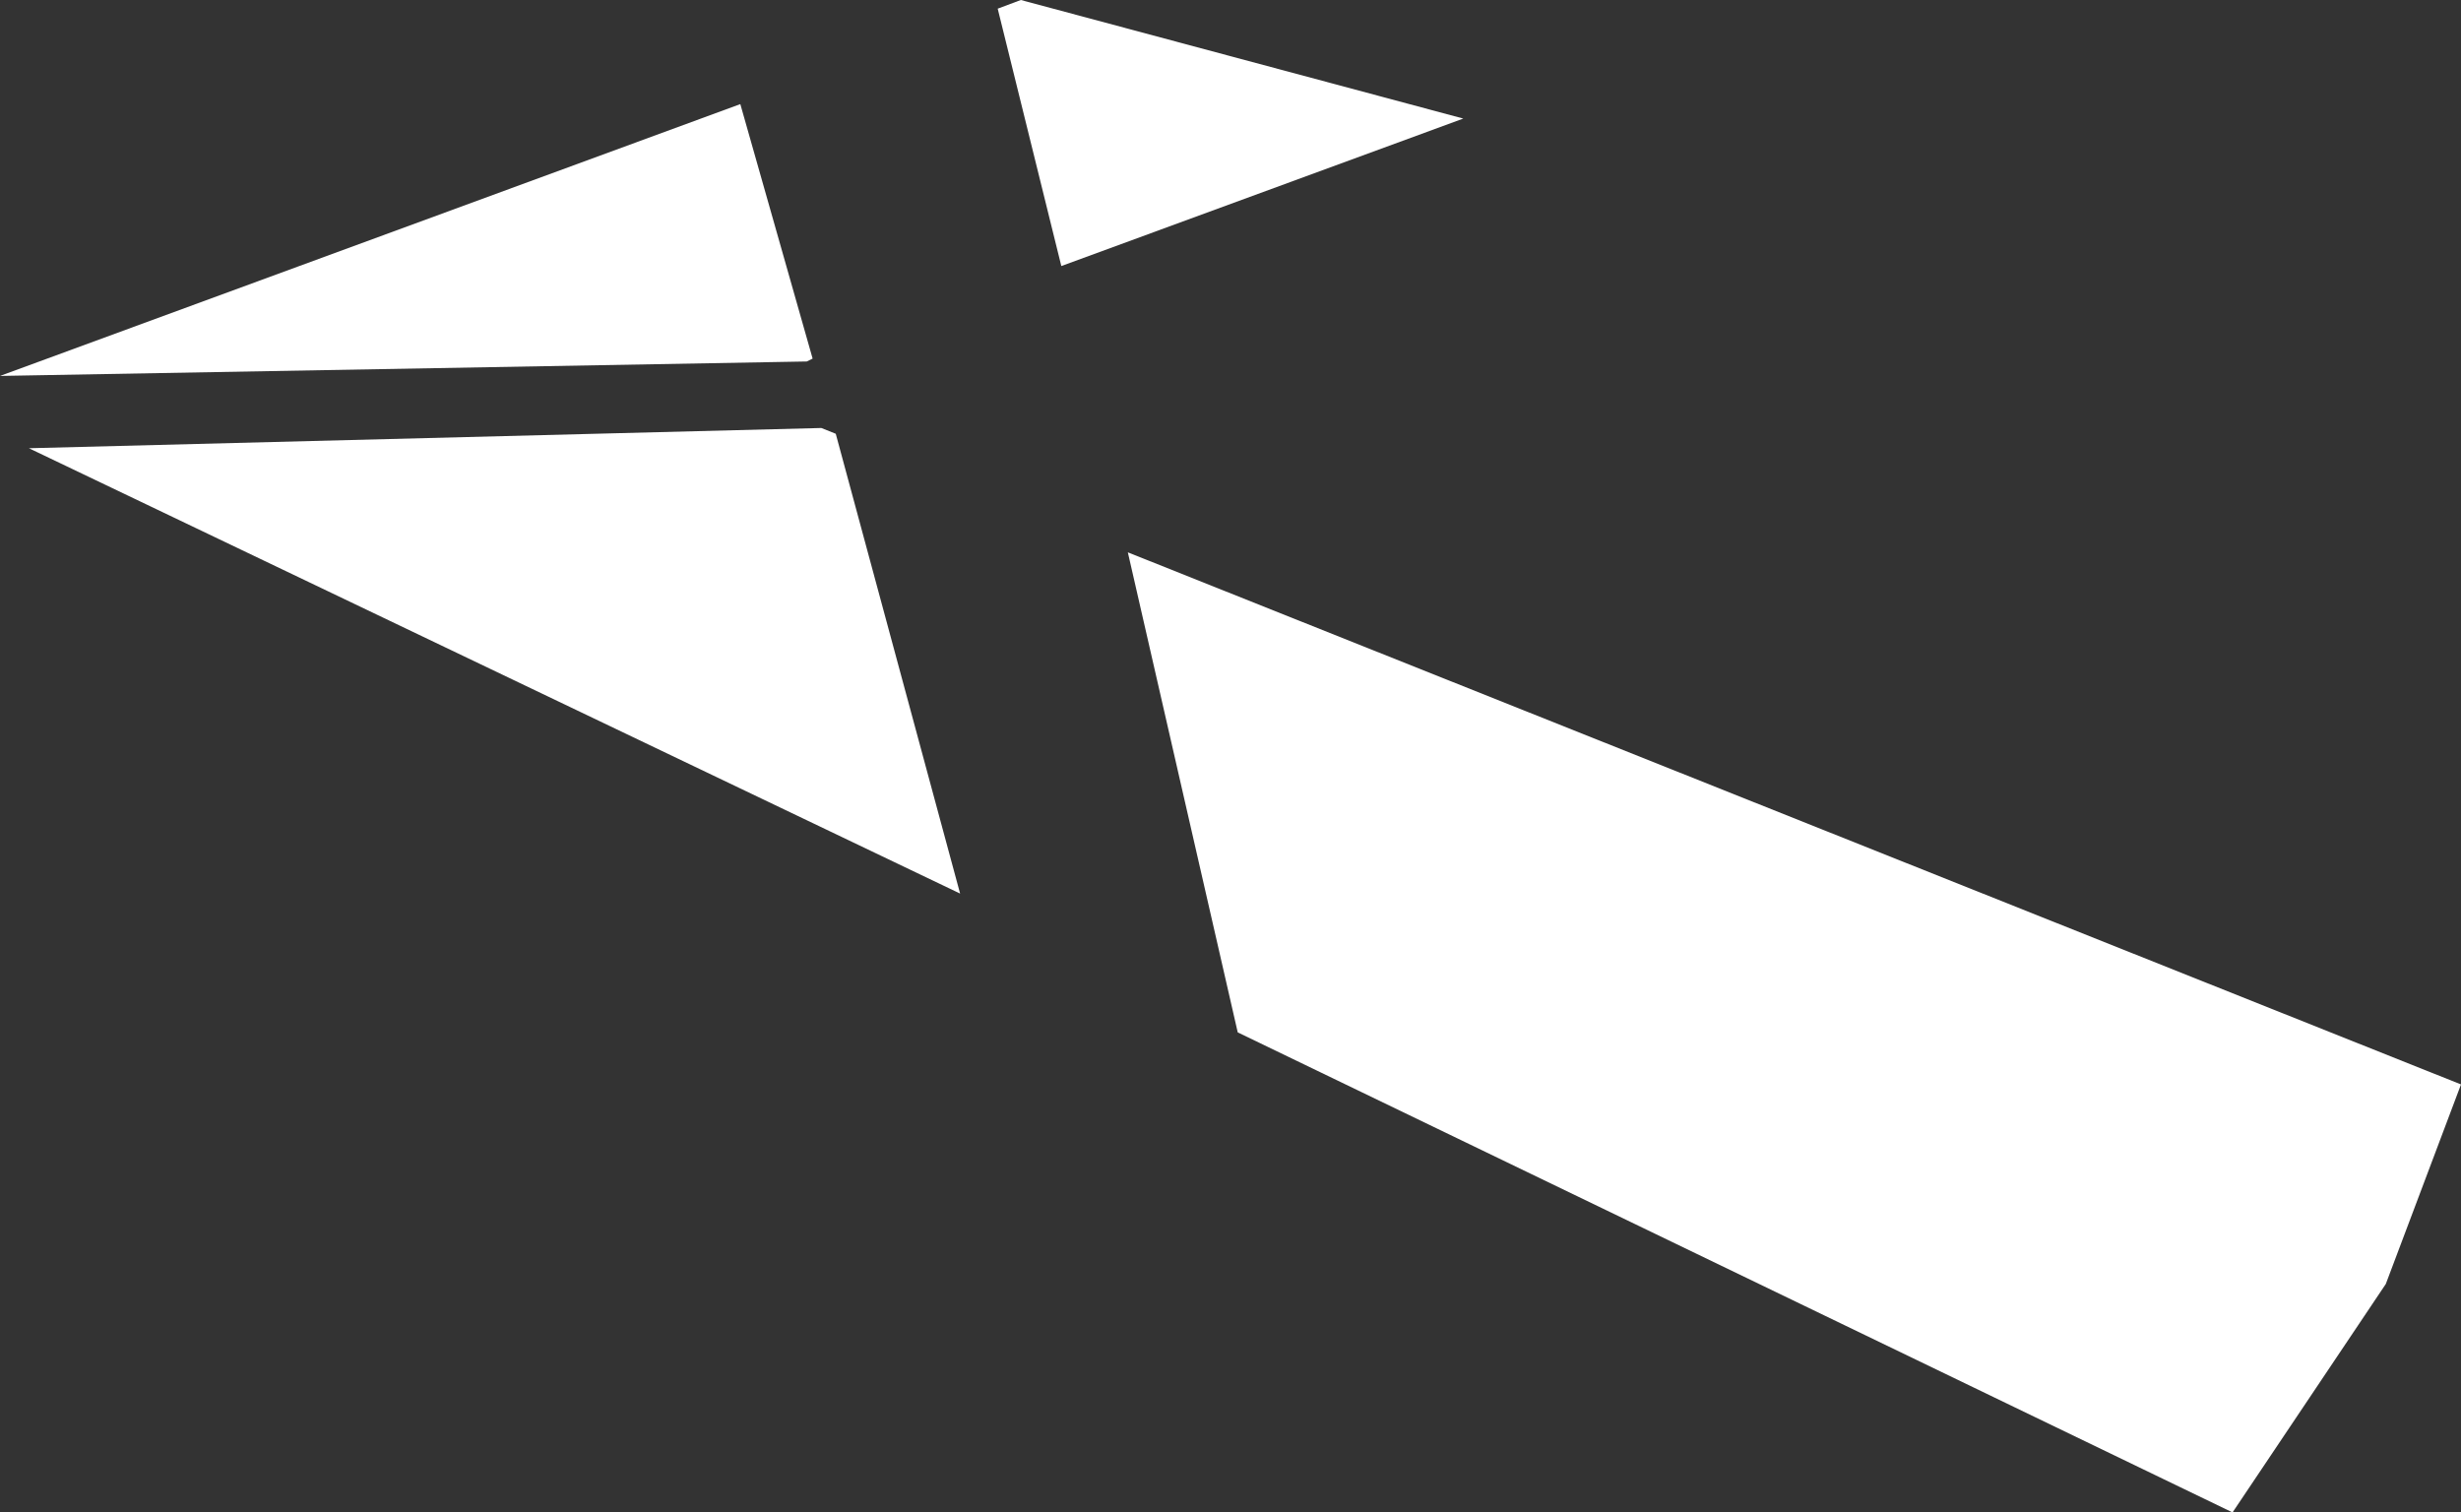
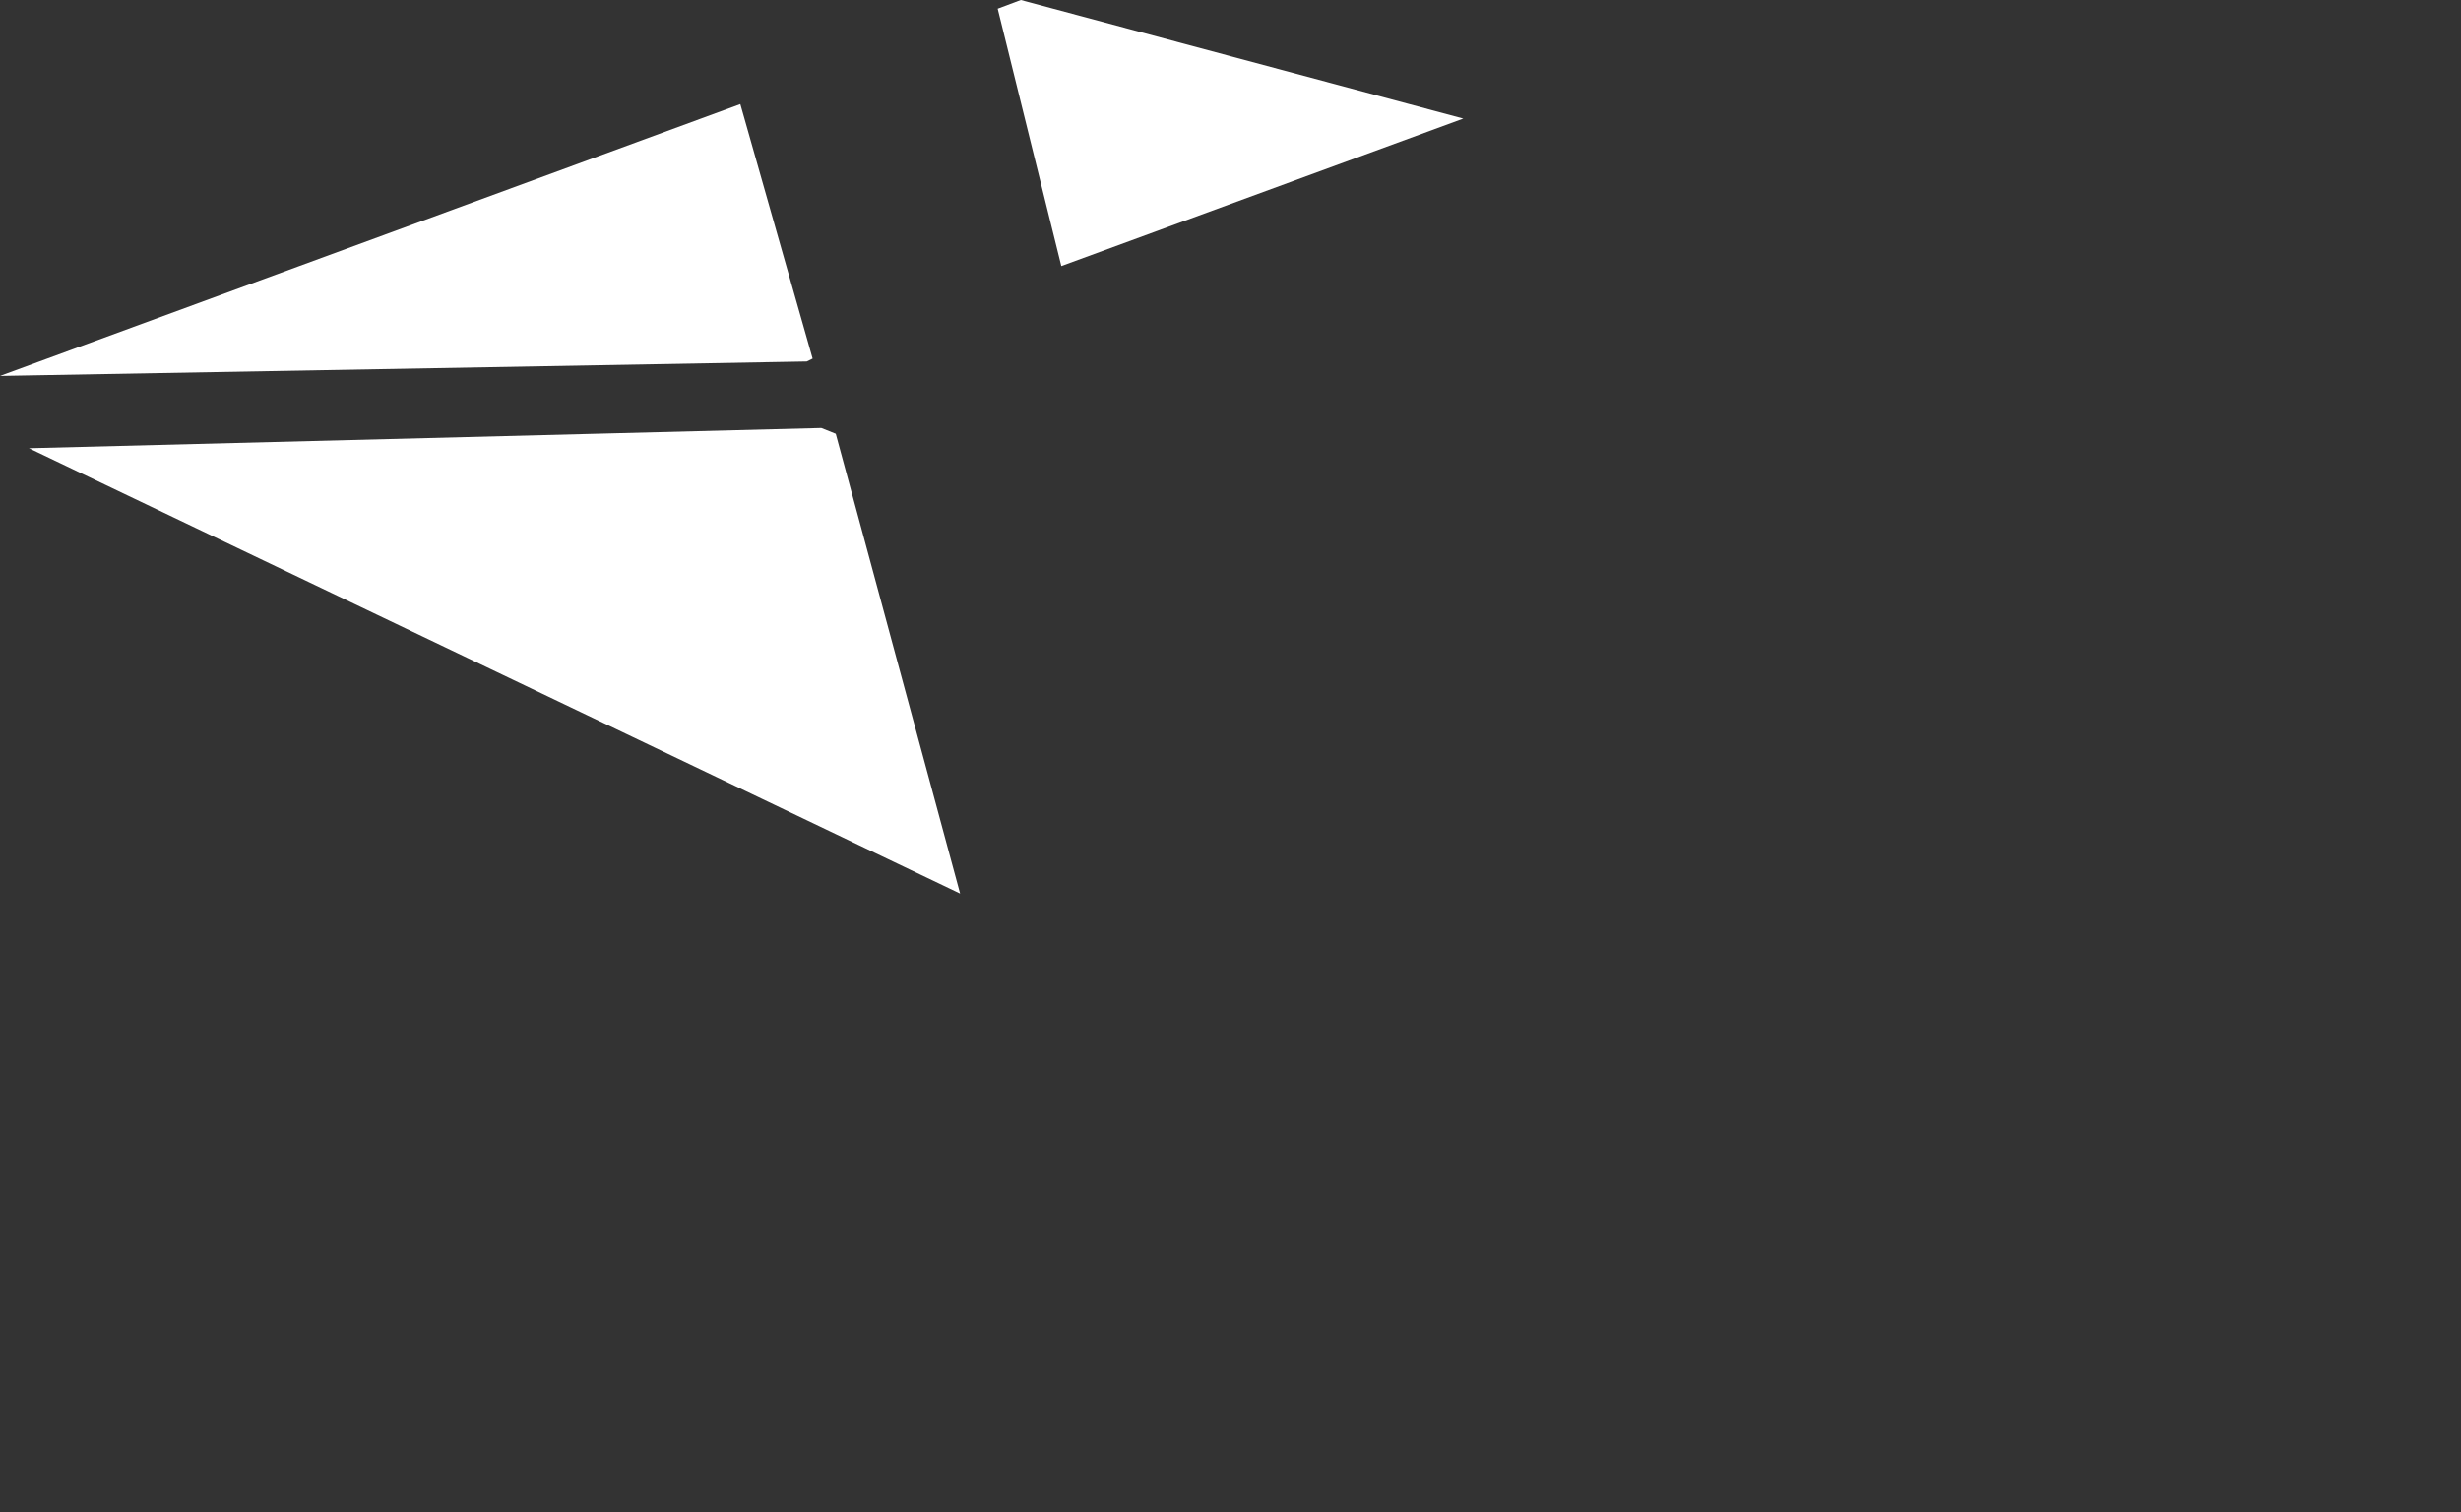
<svg xmlns="http://www.w3.org/2000/svg" height="26.15px" width="42.55px">
  <rect width="100%" height="100%" fill="#333333" stroke="none" />
  <g transform="matrix(1.0, 0.0, 0.0, 1.0, 21.25, 13.05)">
-     <path d="M-2.9 -8.45 L-4.0 -12.9 -3.6 -13.05 4.05 -11.0 -2.9 -8.45 M-6.8 -5.55 L-4.65 2.4 -20.75 -5.3 -7.05 -5.65 -6.8 -5.55 M-1.75 -3.5 L21.3 5.7 20.0 9.15 17.35 13.1 0.15 4.8 -1.75 -3.5 M-7.2 -6.85 L-7.3 -6.8 -21.25 -6.55 -8.45 -11.25 -7.2 -6.85" fill="#ffffff" fill-rule="evenodd" stroke="none" />
+     <path d="M-2.9 -8.45 L-4.0 -12.9 -3.6 -13.05 4.05 -11.0 -2.9 -8.45 M-6.8 -5.55 L-4.65 2.4 -20.75 -5.3 -7.05 -5.65 -6.8 -5.55 M-1.75 -3.5 M-7.2 -6.85 L-7.3 -6.8 -21.25 -6.55 -8.45 -11.25 -7.2 -6.85" fill="#ffffff" fill-rule="evenodd" stroke="none" />
  </g>
</svg>